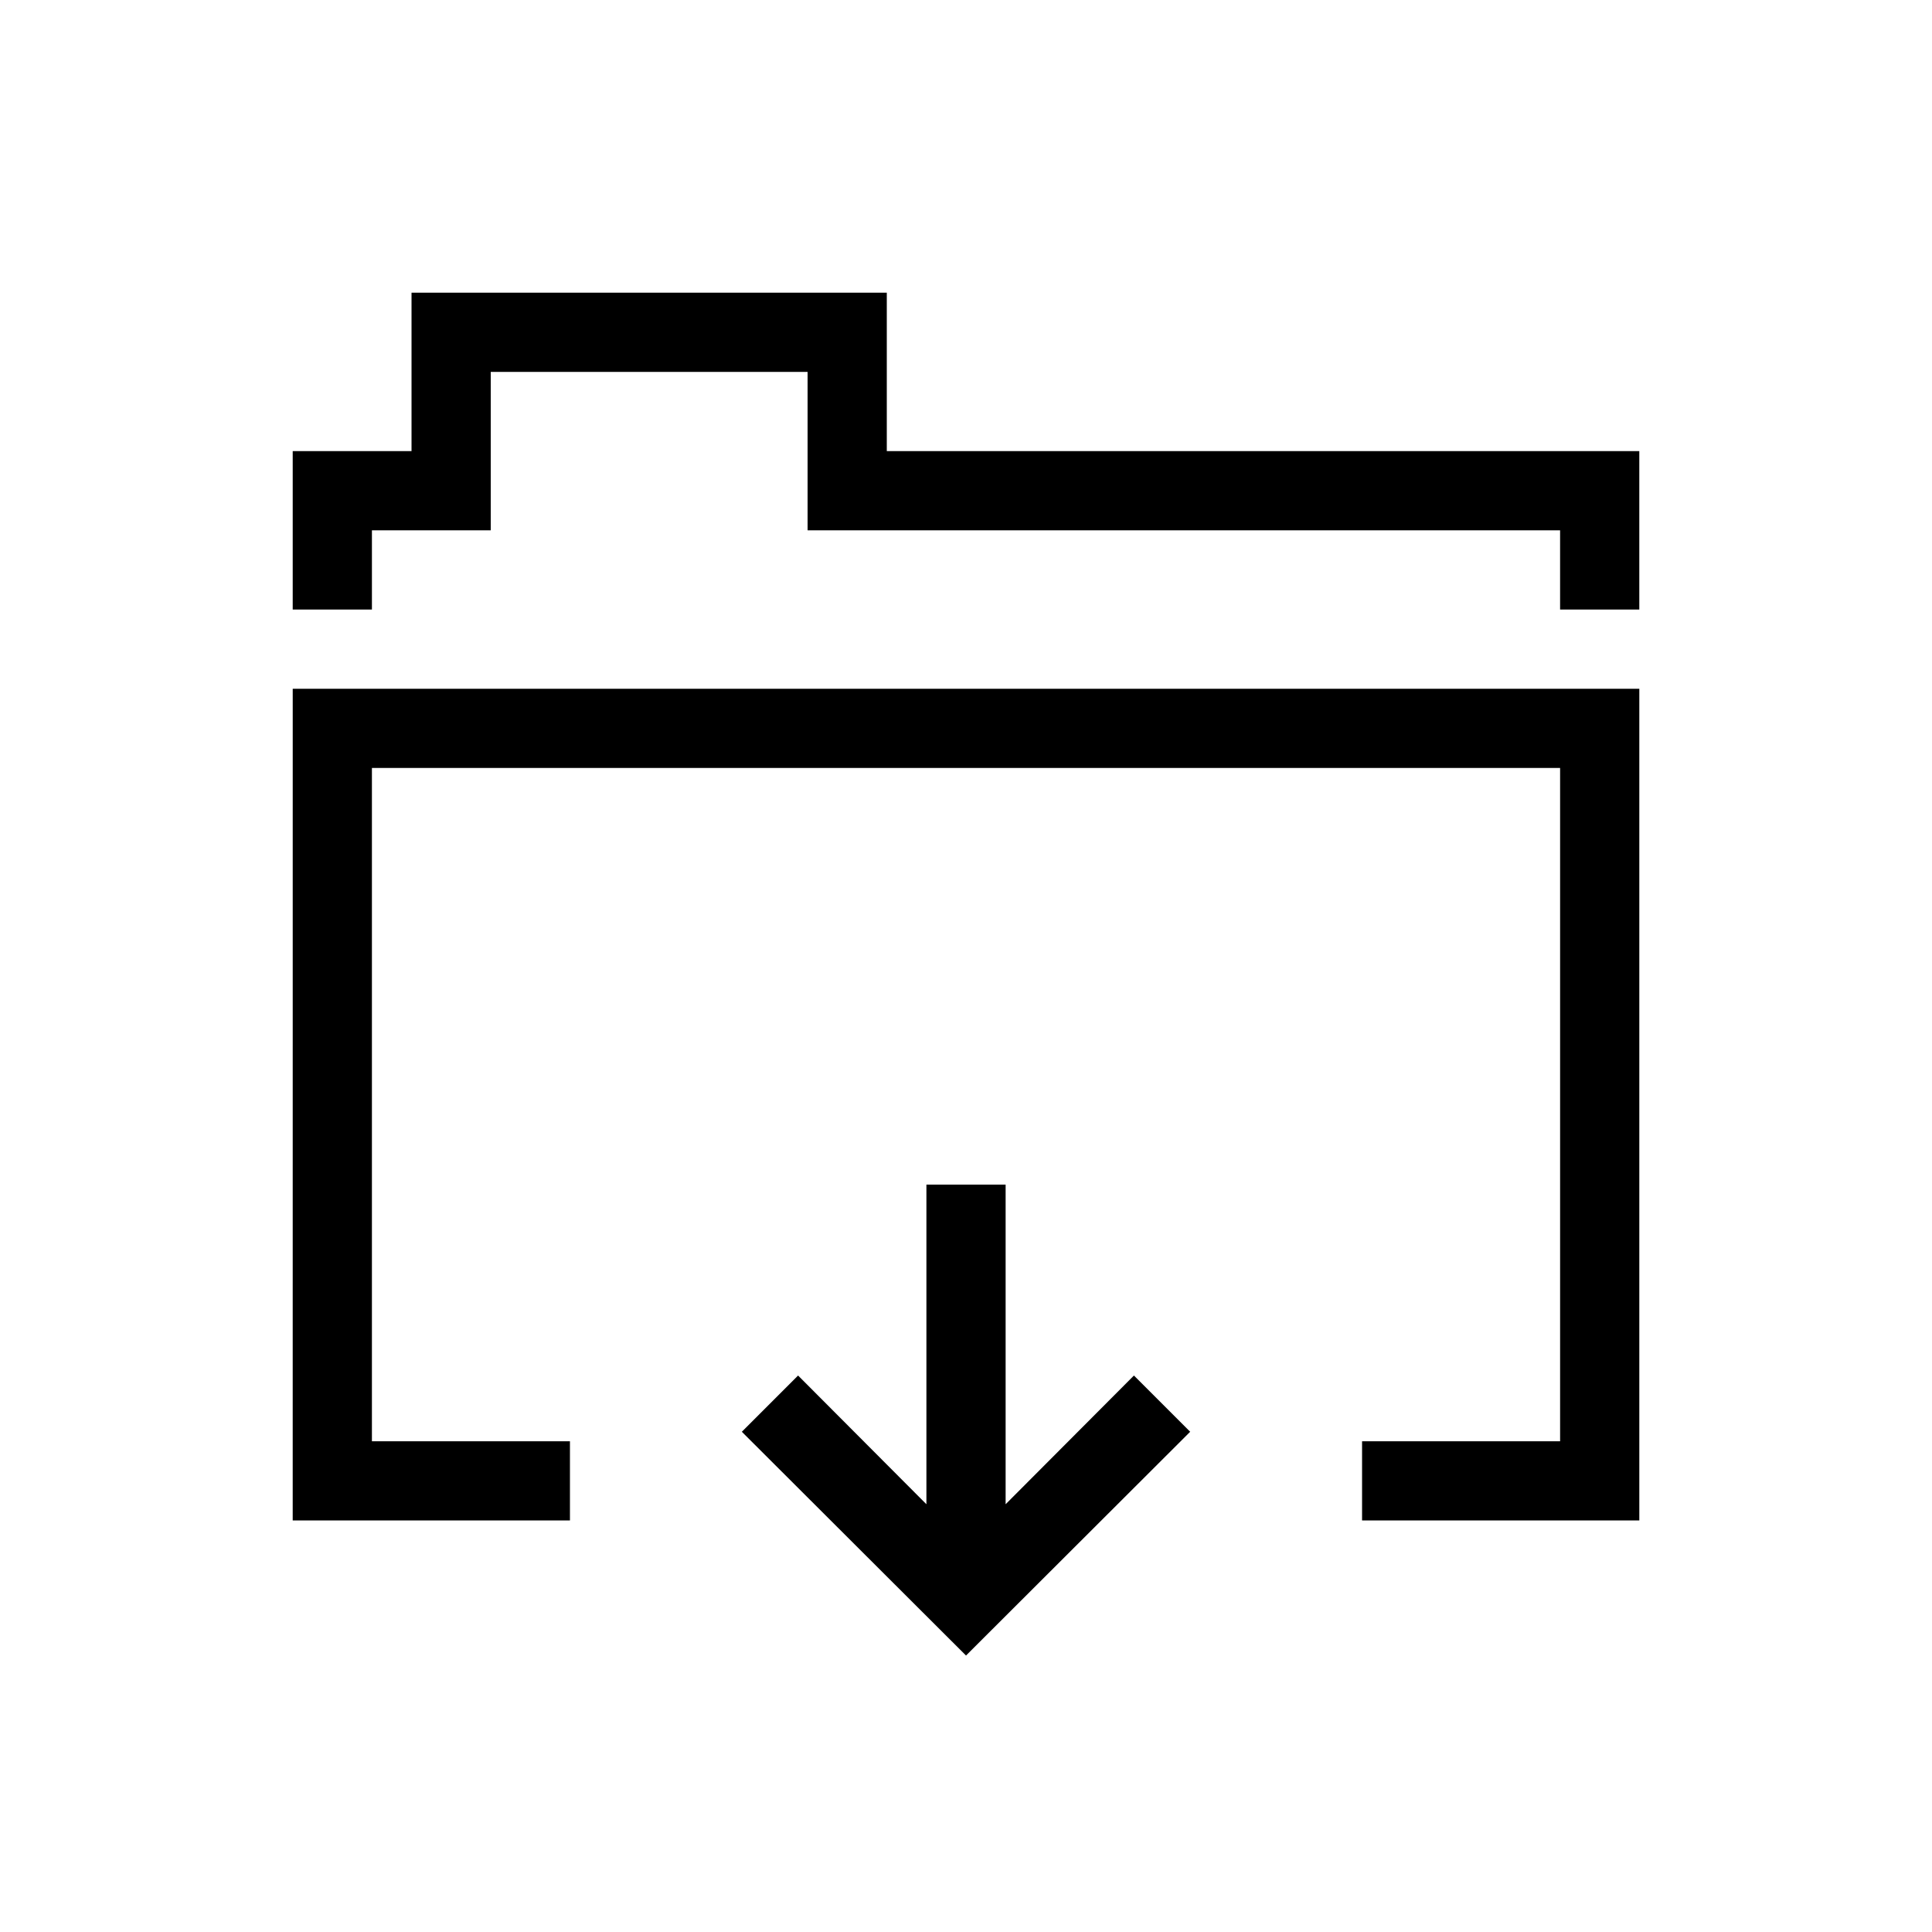
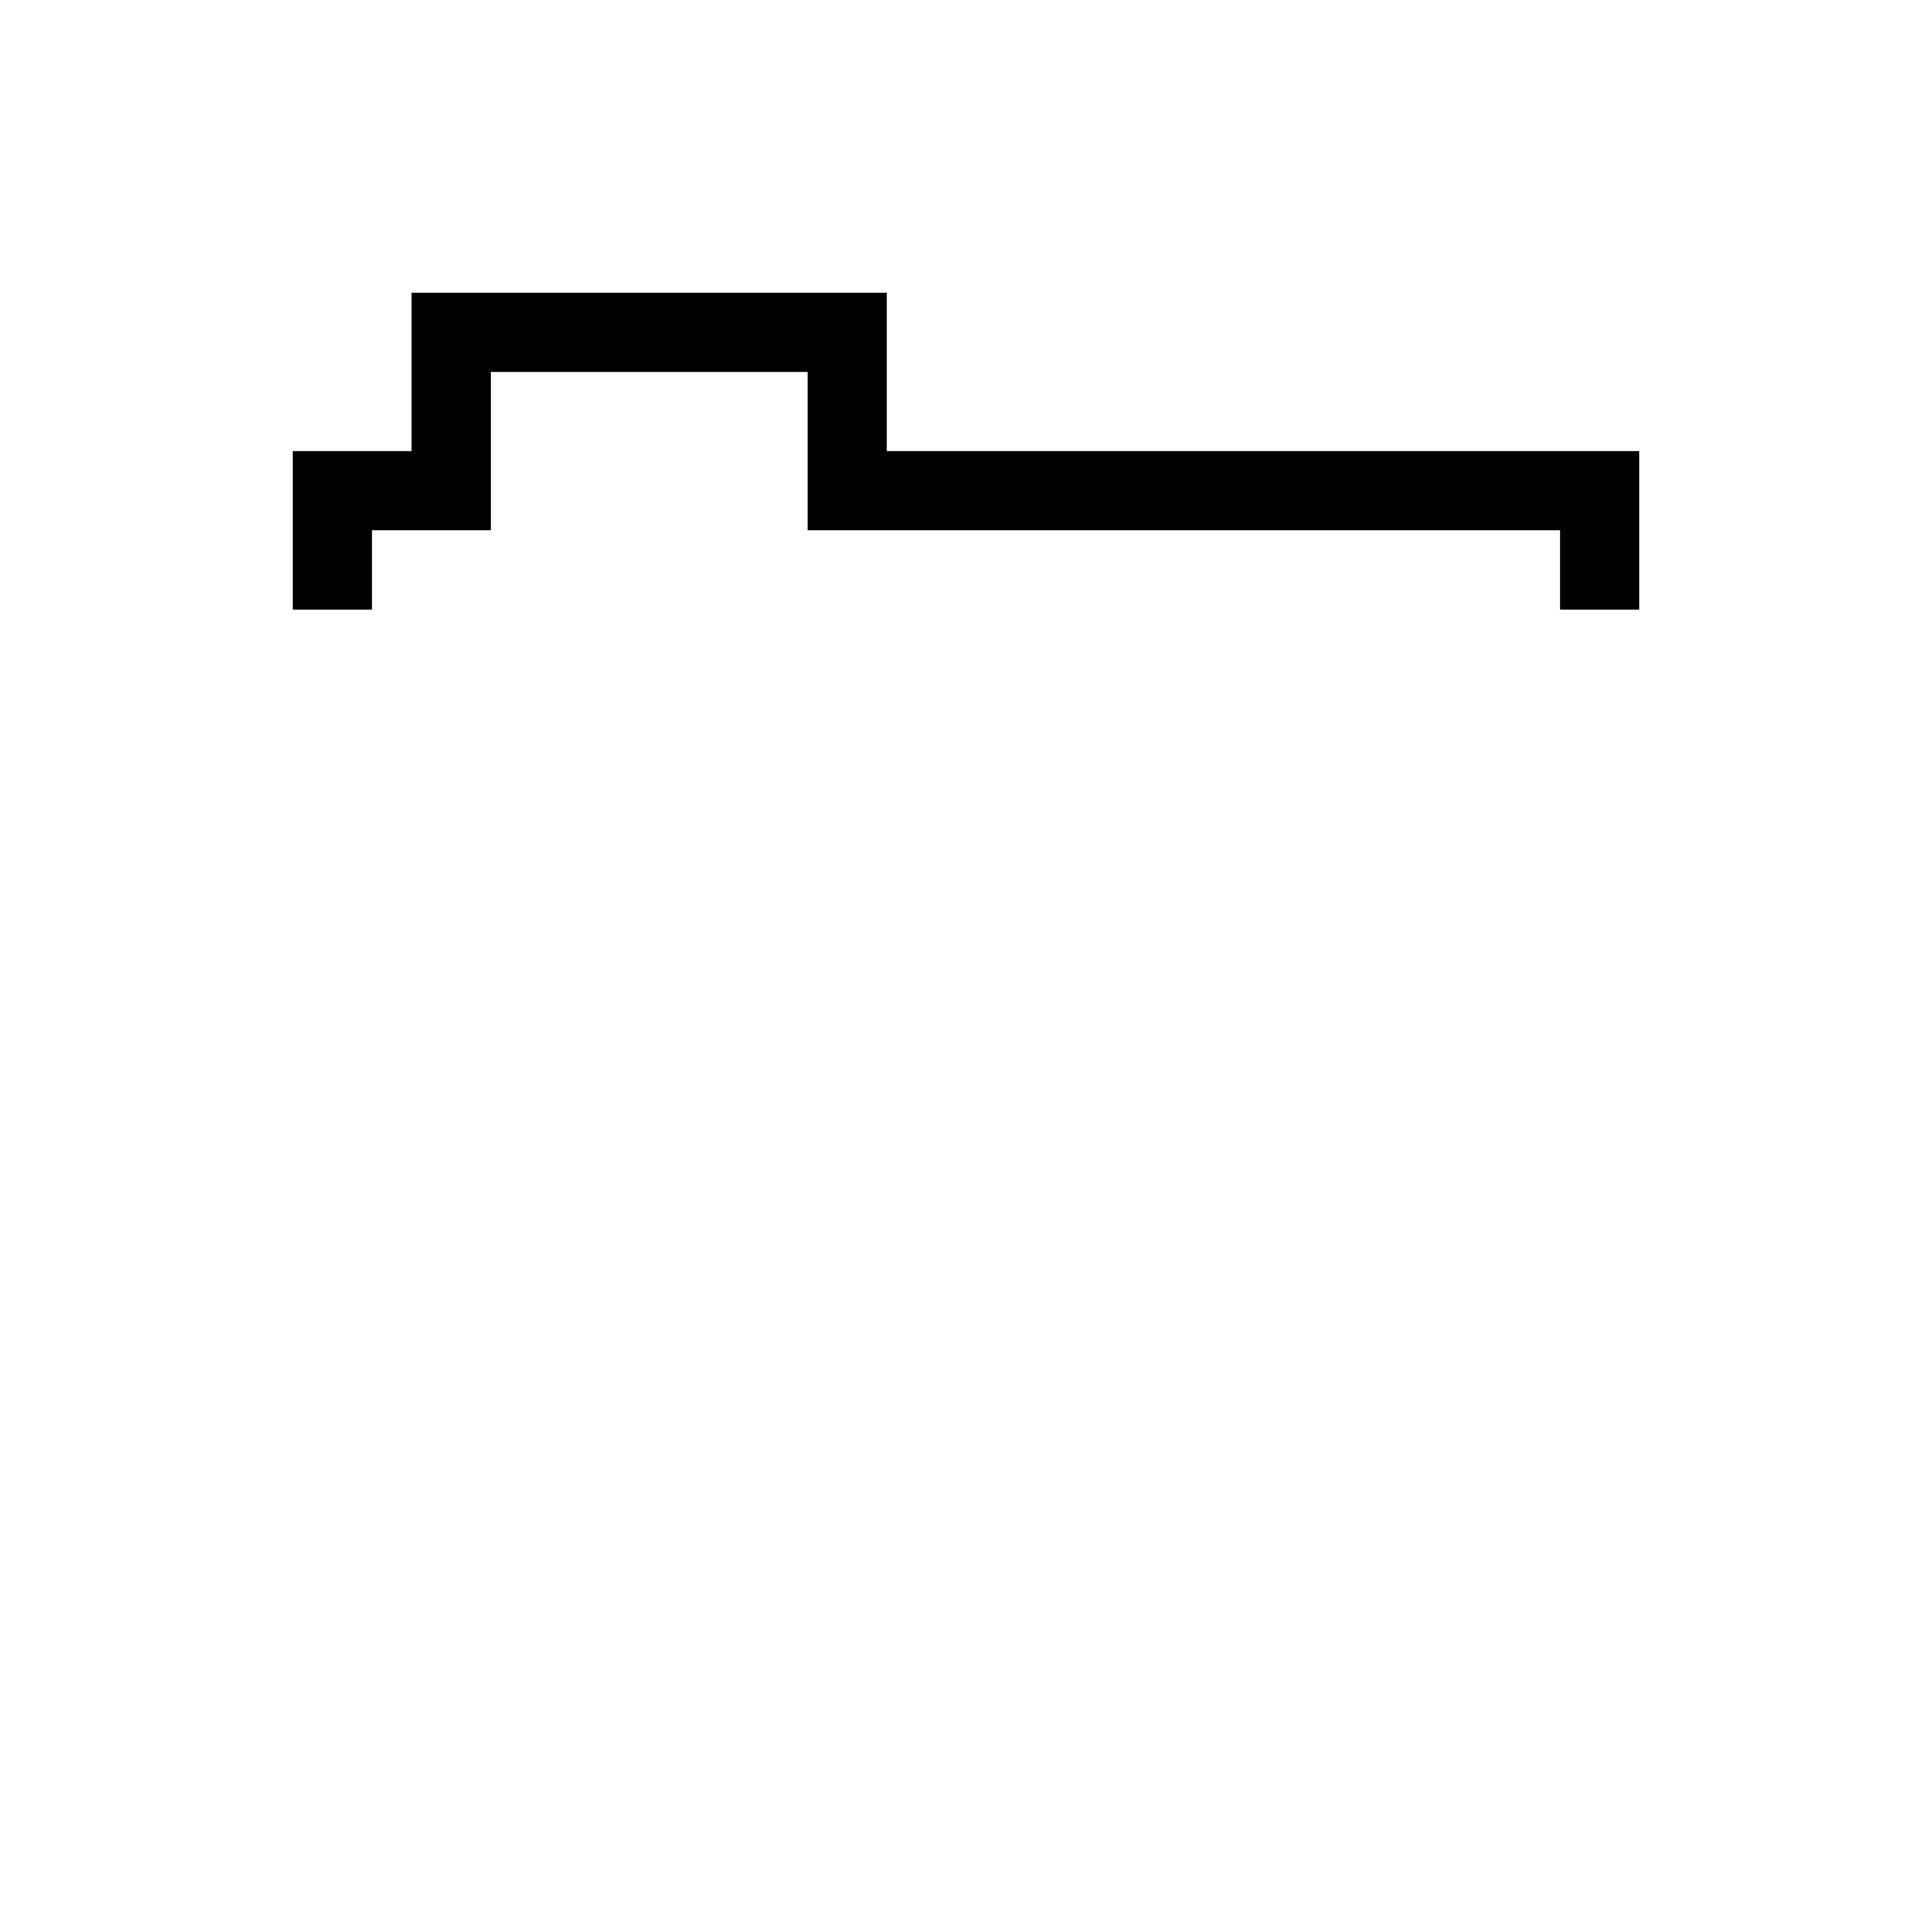
<svg xmlns="http://www.w3.org/2000/svg" fill="#000000" width="800px" height="800px" version="1.1" viewBox="144 144 512 512">
  <g>
-     <path d="m221.57 546.94h73.473v-20.992h-52.48v-178.43h314.88v178.43h-52.48v20.992h73.473v-220.41h-356.86z" />
    <path d="m379.01 263.55v-41.984h-125.95v41.984h-31.488v41.984h20.992v-20.992h31.488v-41.984h83.969v41.984h199.42v20.992h20.992v-41.984z" />
-     <path d="m410.5 542.64v-84.703h-20.992v84.703l-34.008-34.113-14.906 14.906 59.41 59.301 59.406-59.301-14.906-14.906z" />
  </g>
</svg>